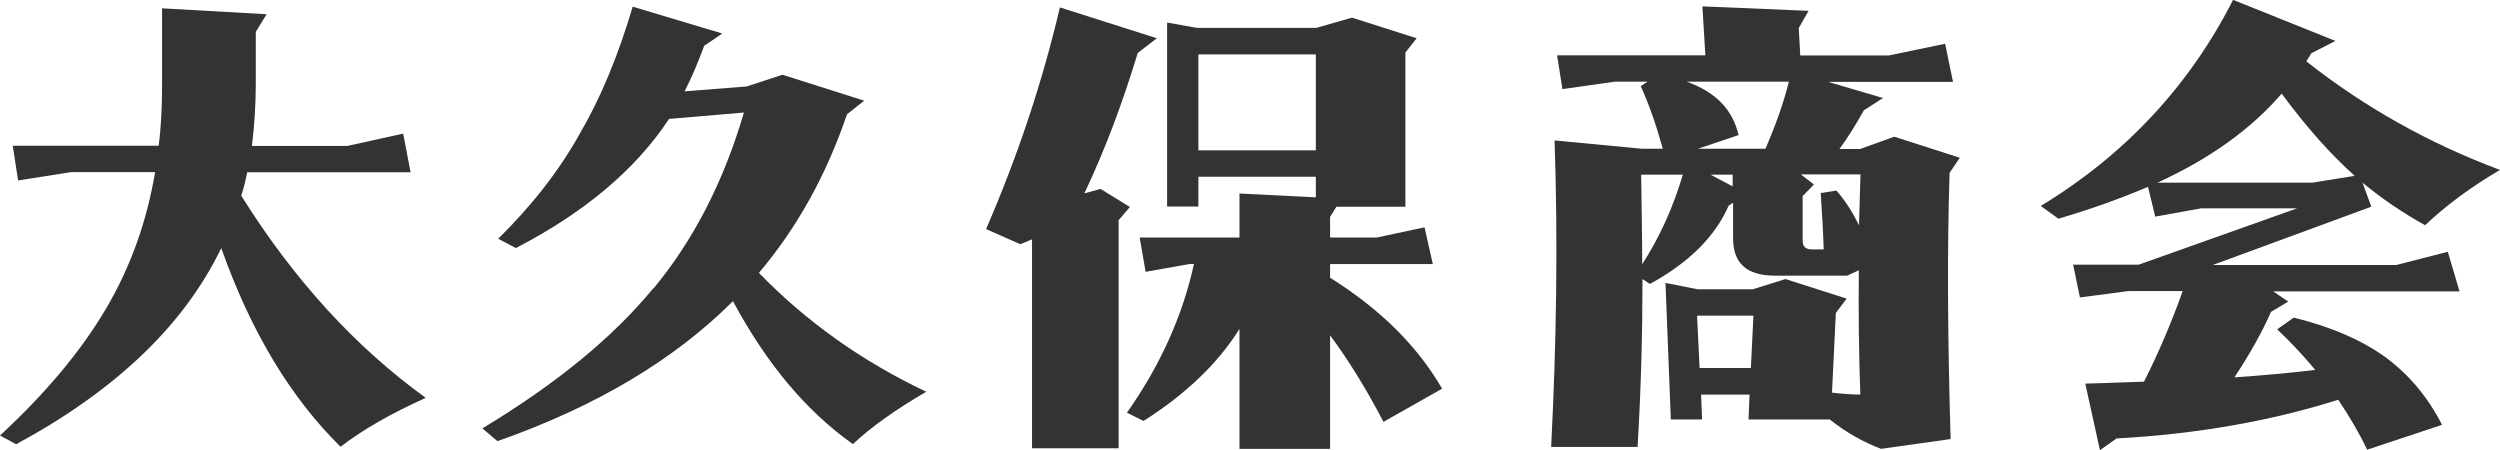
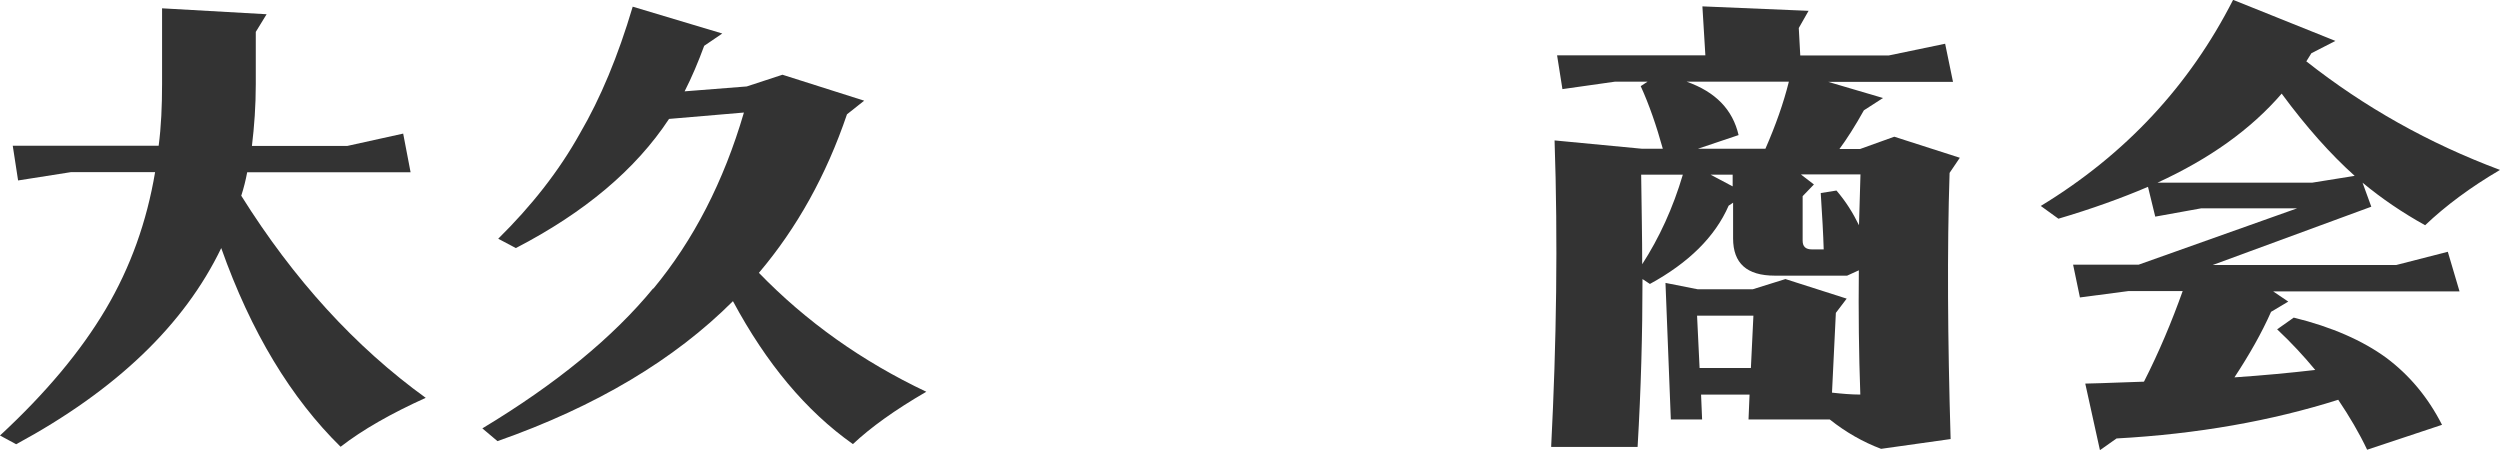
<svg xmlns="http://www.w3.org/2000/svg" id="_レイヤー_2" data-name="レイヤー 2" width="168.6" height="30.36" viewBox="0 0 168.6 30.36">
  <defs>
    <style>
      .cls-1 {
        fill: #333;
      }
    </style>
  </defs>
  <g id="seoテキスト">
    <g>
      <path class="cls-1" d="m10.92.56l7.06.4-.73,1.19v3.53c0,1.45-.1,2.84-.26,4.16h6.44l3.76-.83.5,2.61h-11.02c-.1.53-.23,1.06-.4,1.58,3.53,5.64,7.69,10.2,12.44,13.63-2.34,1.06-4.26,2.15-5.74,3.3-3.33-3.27-6.04-7.72-8.05-13.4-2.48,5.15-7.06,9.57-13.83,13.23l-1.09-.59c3.07-2.84,5.45-5.68,7.13-8.52,1.68-2.84,2.77-5.91,3.33-9.24h-5.68l-3.56.56-.36-2.34h9.84c.17-1.29.23-2.67.23-4.16V.56Z" />
      <path class="cls-1" d="m44.06,19.47c2.71-3.27,4.75-7.23,6.11-11.88l-5.05.43c-2.24,3.4-5.68,6.3-10.33,8.71l-1.19-.63c2.24-2.21,4.09-4.55,5.51-7.1,1.39-2.38,2.57-5.21,3.56-8.55l6.04,1.81-1.22.83c-.4,1.09-.83,2.11-1.32,3.07l4.19-.33,2.41-.79,5.51,1.75-1.16.92c-1.39,4.09-3.37,7.66-5.94,10.69,3.2,3.3,6.96,5.97,11.29,8.02-2.11,1.22-3.76,2.41-4.95,3.53-3.17-2.24-5.84-5.45-8.09-9.64-3.93,3.93-9.21,7.1-15.88,9.44l-1.02-.86c4.98-3,8.81-6.14,11.52-9.44Z" />
-       <path class="cls-1" d="m68.81,16.47l-2.31-1.02c2.15-4.95,3.8-9.93,4.98-14.95l6.54,2.08-1.29.99c-1.02,3.37-2.21,6.54-3.6,9.47l1.09-.3,1.98,1.22-.76.89v15.38h-5.84v-14.09l-.79.33Zm28.45,9.74l-3.96,2.24c-1.16-2.24-2.38-4.19-3.6-5.84v7.66h-6.11v-8.09c-1.42,2.28-3.56,4.36-6.47,6.21l-1.12-.56c2.24-3.17,3.76-6.54,4.52-10.03h-.26l-3,.53-.4-2.31h6.73v-2.97l5.15.26v-1.39h-7.92v2.01h-2.11V1.52l2.01.36h8.05l2.41-.69,4.36,1.39-.76.96v10.4h-4.65l-.43.69v1.39h3.14l3.23-.69.56,2.48h-6.93v.92c3.37,2.11,5.88,4.59,7.56,7.49Zm-8.52-22.54h-7.92v6.47h7.92V3.66Z" />
      <path class="cls-1" d="m104.61,30.13c.36-7.03.46-13.93.23-20.66l5.88.56h1.42c-.43-1.55-.92-2.97-1.49-4.22l.46-.3h-2.21l-3.53.5-.36-2.28h10l-.2-3.3,7.16.3-.66,1.16.1,1.85h5.97l3.8-.79.53,2.57h-8.42l3.7,1.09-1.29.83c-.59,1.06-1.16,1.95-1.65,2.61h1.39l2.31-.83,4.42,1.42-.69,1.02c-.17,5.21-.13,11.22.07,17.95l-4.69.66c-1.22-.46-2.38-1.12-3.46-1.98h-5.48l.07-1.68h-3.27l.07,1.68h-2.11l-.36-9.21,2.18.43h3.7l2.21-.69,4.13,1.32-.73.96-.26,5.38c.63.07,1.29.13,1.91.13-.1-2.77-.13-5.58-.1-8.38l-.79.36h-4.88c-1.88,0-2.81-.83-2.81-2.51v-2.41l-.3.2c-.92,2.11-2.71,3.86-5.31,5.28l-.5-.33c0,3.66-.1,7.43-.33,11.32h-5.81Zm6.07-18.35c.03,2.31.07,4.32.07,6.04,1.15-1.78,2.08-3.8,2.74-6.04h-2.81Zm3.07-6.27c1.95.69,3.1,1.88,3.5,3.6l-2.74.92h4.55c.69-1.58,1.22-3.07,1.58-4.52h-6.9Zm4.49,15.78h-3.79l.17,3.53h3.46l.17-3.53Zm-1.39-9.51h-1.49l1.49.79v-.79Zm4.62,0l.86.66-.76.79v3c0,.4.2.59.63.59h.79c-.03-1.02-.1-2.28-.2-3.8l1.06-.17c.63.73,1.12,1.52,1.52,2.34.03-1.06.07-2.18.1-3.43h-3.99Z" />
      <path class="cls-1" d="m155.53,4.13c3.93,3.1,8.28,5.54,13.07,7.33-1.98,1.16-3.66,2.41-5.05,3.73-1.55-.86-2.94-1.81-4.22-2.87l.59,1.62-10.69,3.93h12.38l3.47-.89.79,2.67h-12.57l1.02.69-1.16.69c-.63,1.42-1.45,2.87-2.47,4.42,1.91-.13,3.73-.3,5.45-.5-.76-.92-1.62-1.85-2.57-2.74l1.12-.79c2.57.63,4.65,1.55,6.24,2.71,1.55,1.16,2.8,2.64,3.76,4.52l-5.05,1.68c-.53-1.12-1.19-2.24-1.95-3.37-4.49,1.42-9.47,2.31-14.95,2.61l-1.12.79-.99-4.49c1.45-.03,2.77-.1,3.96-.13,1.02-2.01,1.88-4.06,2.61-6.11h-3.66l-3.27.43-.46-2.21h4.42l10.69-3.8h-6.47l-3.1.56-.49-2.01c-1.78.76-3.8,1.49-6.04,2.15l-1.19-.86c5.71-3.47,10.03-8.12,12.97-13.9l6.9,2.77-1.62.83c-.1.17-.23.36-.33.53Zm-1.65,2.18c-2.08,2.41-4.85,4.39-8.38,6.01h10.43l2.87-.46c-1.62-1.45-3.27-3.3-4.92-5.54Z" />
    </g>
  </g>
</svg>